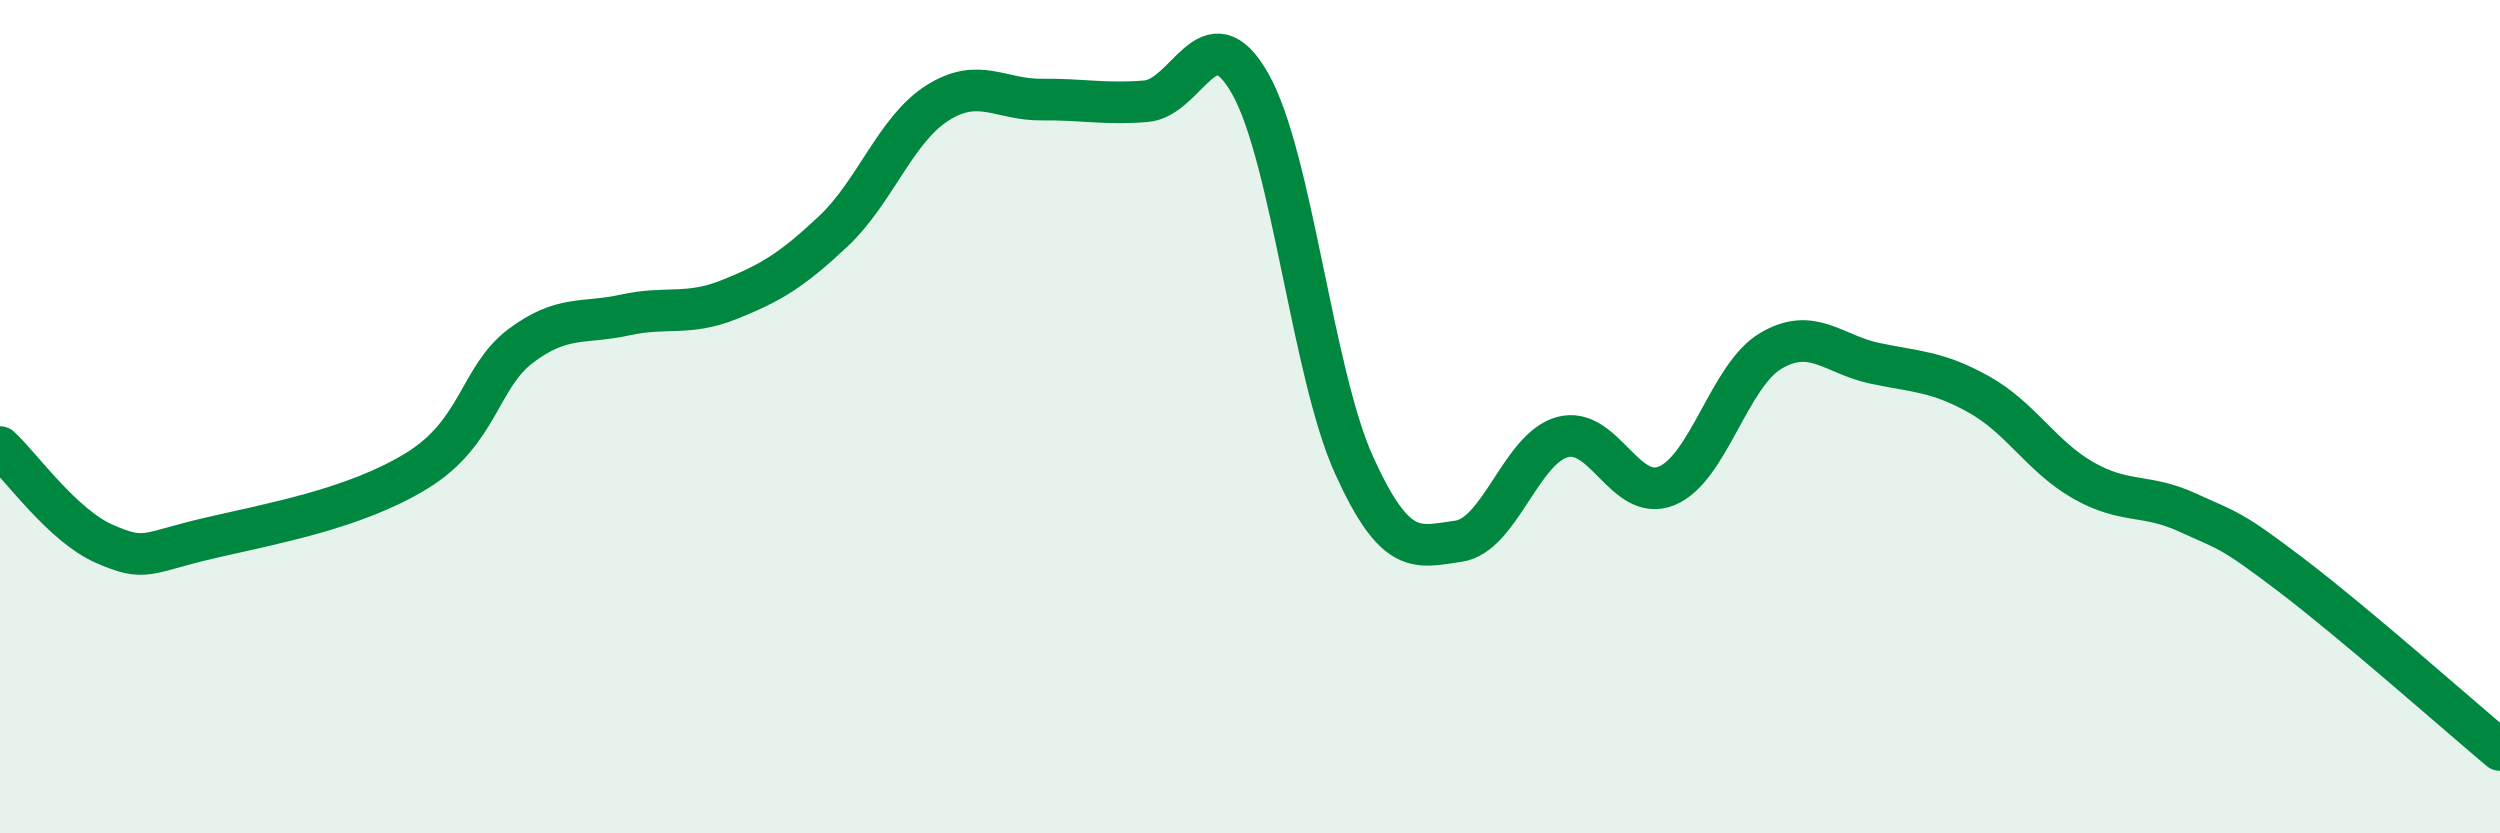
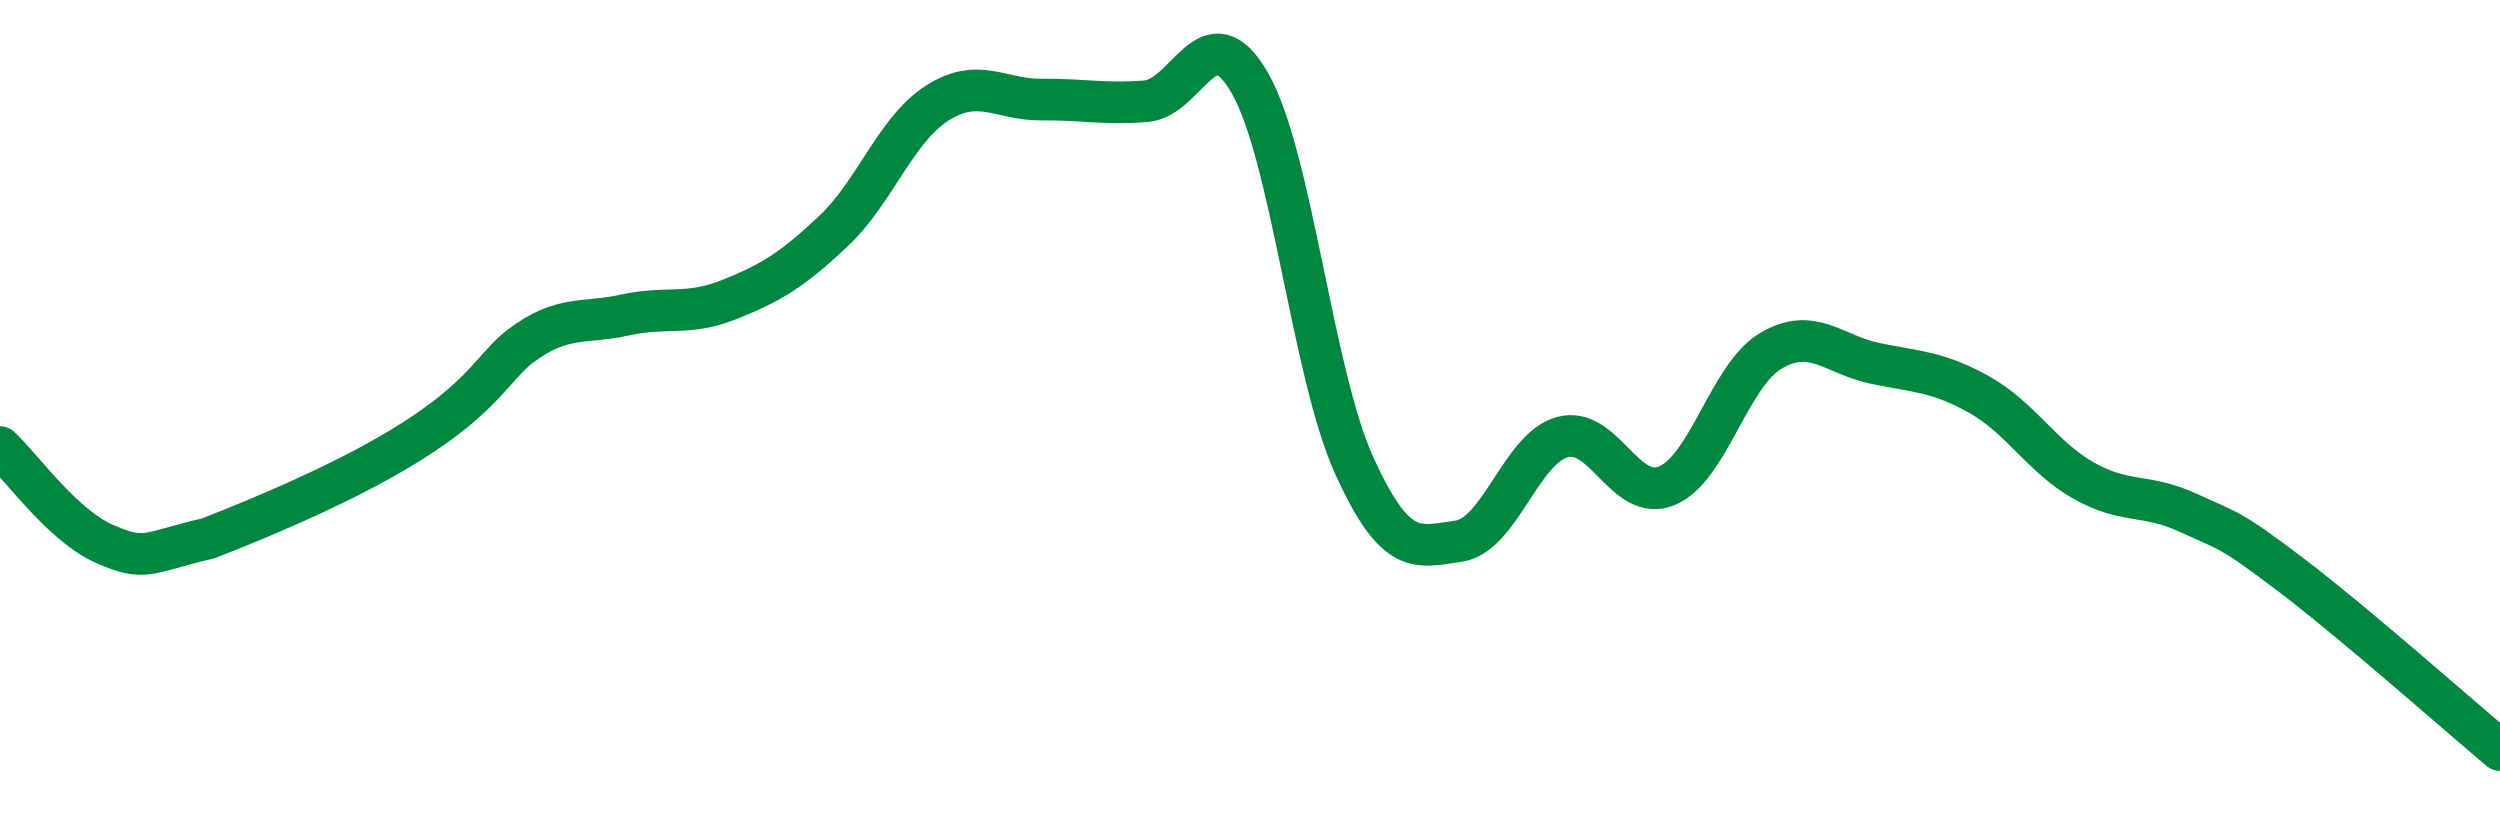
<svg xmlns="http://www.w3.org/2000/svg" width="60" height="20" viewBox="0 0 60 20">
-   <path d="M 0,10.73 C 0.5,11.19 1.5,12.61 2.5,13.05 C 3.5,13.49 3.5,13.27 5,12.92 C 6.5,12.57 8.5,12.22 10,11.3 C 11.5,10.38 11.5,9.05 12.5,8.3 C 13.5,7.55 14,7.78 15,7.56 C 16,7.34 16.5,7.59 17.5,7.19 C 18.5,6.79 19,6.49 20,5.55 C 21,4.61 21.5,3.1 22.5,2.47 C 23.5,1.84 24,2.4 25,2.39 C 26,2.38 26.5,2.51 27.5,2.43 C 28.5,2.35 29,0.25 30,2 C 31,3.75 31.5,8.97 32.5,11.17 C 33.5,13.37 34,13.13 35,12.99 C 36,12.85 36.5,10.76 37.5,10.49 C 38.5,10.22 39,12.07 40,11.66 C 41,11.25 41.5,9.01 42.5,8.42 C 43.5,7.83 44,8.51 45,8.72 C 46,8.93 46.5,8.91 47.5,9.47 C 48.5,10.03 49,10.96 50,11.53 C 51,12.1 51.5,11.84 52.5,12.3 C 53.5,12.76 53.5,12.67 55,13.81 C 56.5,14.95 59,17.16 60,18L60 20L0 20Z" fill="#008740" opacity="0.1" stroke-linecap="round" stroke-linejoin="round" />
-   <path d="M 0,10.73 C 0.5,11.19 1.5,12.61 2.5,13.05 C 3.5,13.49 3.5,13.27 5,12.92 C 6.5,12.57 8.5,12.22 10,11.3 C 11.5,10.38 11.5,9.05 12.5,8.3 C 13.5,7.55 14,7.78 15,7.56 C 16,7.34 16.5,7.59 17.5,7.19 C 18.5,6.79 19,6.49 20,5.55 C 21,4.61 21.5,3.1 22.5,2.47 C 23.5,1.84 24,2.4 25,2.39 C 26,2.38 26.5,2.51 27.5,2.43 C 28.5,2.35 29,0.25 30,2 C 31,3.75 31.5,8.97 32.5,11.17 C 33.5,13.37 34,13.13 35,12.99 C 36,12.85 36.5,10.76 37.5,10.49 C 38.5,10.22 39,12.07 40,11.66 C 41,11.25 41.5,9.01 42.5,8.42 C 43.5,7.83 44,8.51 45,8.72 C 46,8.93 46.5,8.91 47.5,9.47 C 48.5,10.03 49,10.96 50,11.53 C 51,12.1 51.5,11.84 52.5,12.3 C 53.5,12.76 53.5,12.67 55,13.81 C 56.5,14.95 59,17.16 60,18" stroke="#008740" stroke-width="1" fill="none" stroke-linecap="round" stroke-linejoin="round" />
+   <path d="M 0,10.73 C 0.5,11.19 1.5,12.61 2.5,13.05 C 3.5,13.49 3.5,13.27 5,12.92 C 11.5,10.38 11.5,9.05 12.5,8.3 C 13.5,7.55 14,7.78 15,7.56 C 16,7.34 16.5,7.59 17.5,7.19 C 18.5,6.79 19,6.49 20,5.55 C 21,4.61 21.5,3.1 22.5,2.47 C 23.5,1.84 24,2.4 25,2.39 C 26,2.38 26.5,2.51 27.5,2.43 C 28.5,2.35 29,0.25 30,2 C 31,3.75 31.5,8.97 32.5,11.17 C 33.5,13.37 34,13.13 35,12.99 C 36,12.85 36.5,10.76 37.5,10.49 C 38.5,10.22 39,12.07 40,11.66 C 41,11.25 41.5,9.01 42.5,8.42 C 43.5,7.83 44,8.51 45,8.72 C 46,8.93 46.5,8.91 47.5,9.47 C 48.5,10.03 49,10.96 50,11.53 C 51,12.1 51.5,11.84 52.5,12.3 C 53.5,12.76 53.5,12.67 55,13.81 C 56.5,14.95 59,17.16 60,18" stroke="#008740" stroke-width="1" fill="none" stroke-linecap="round" stroke-linejoin="round" />
</svg>